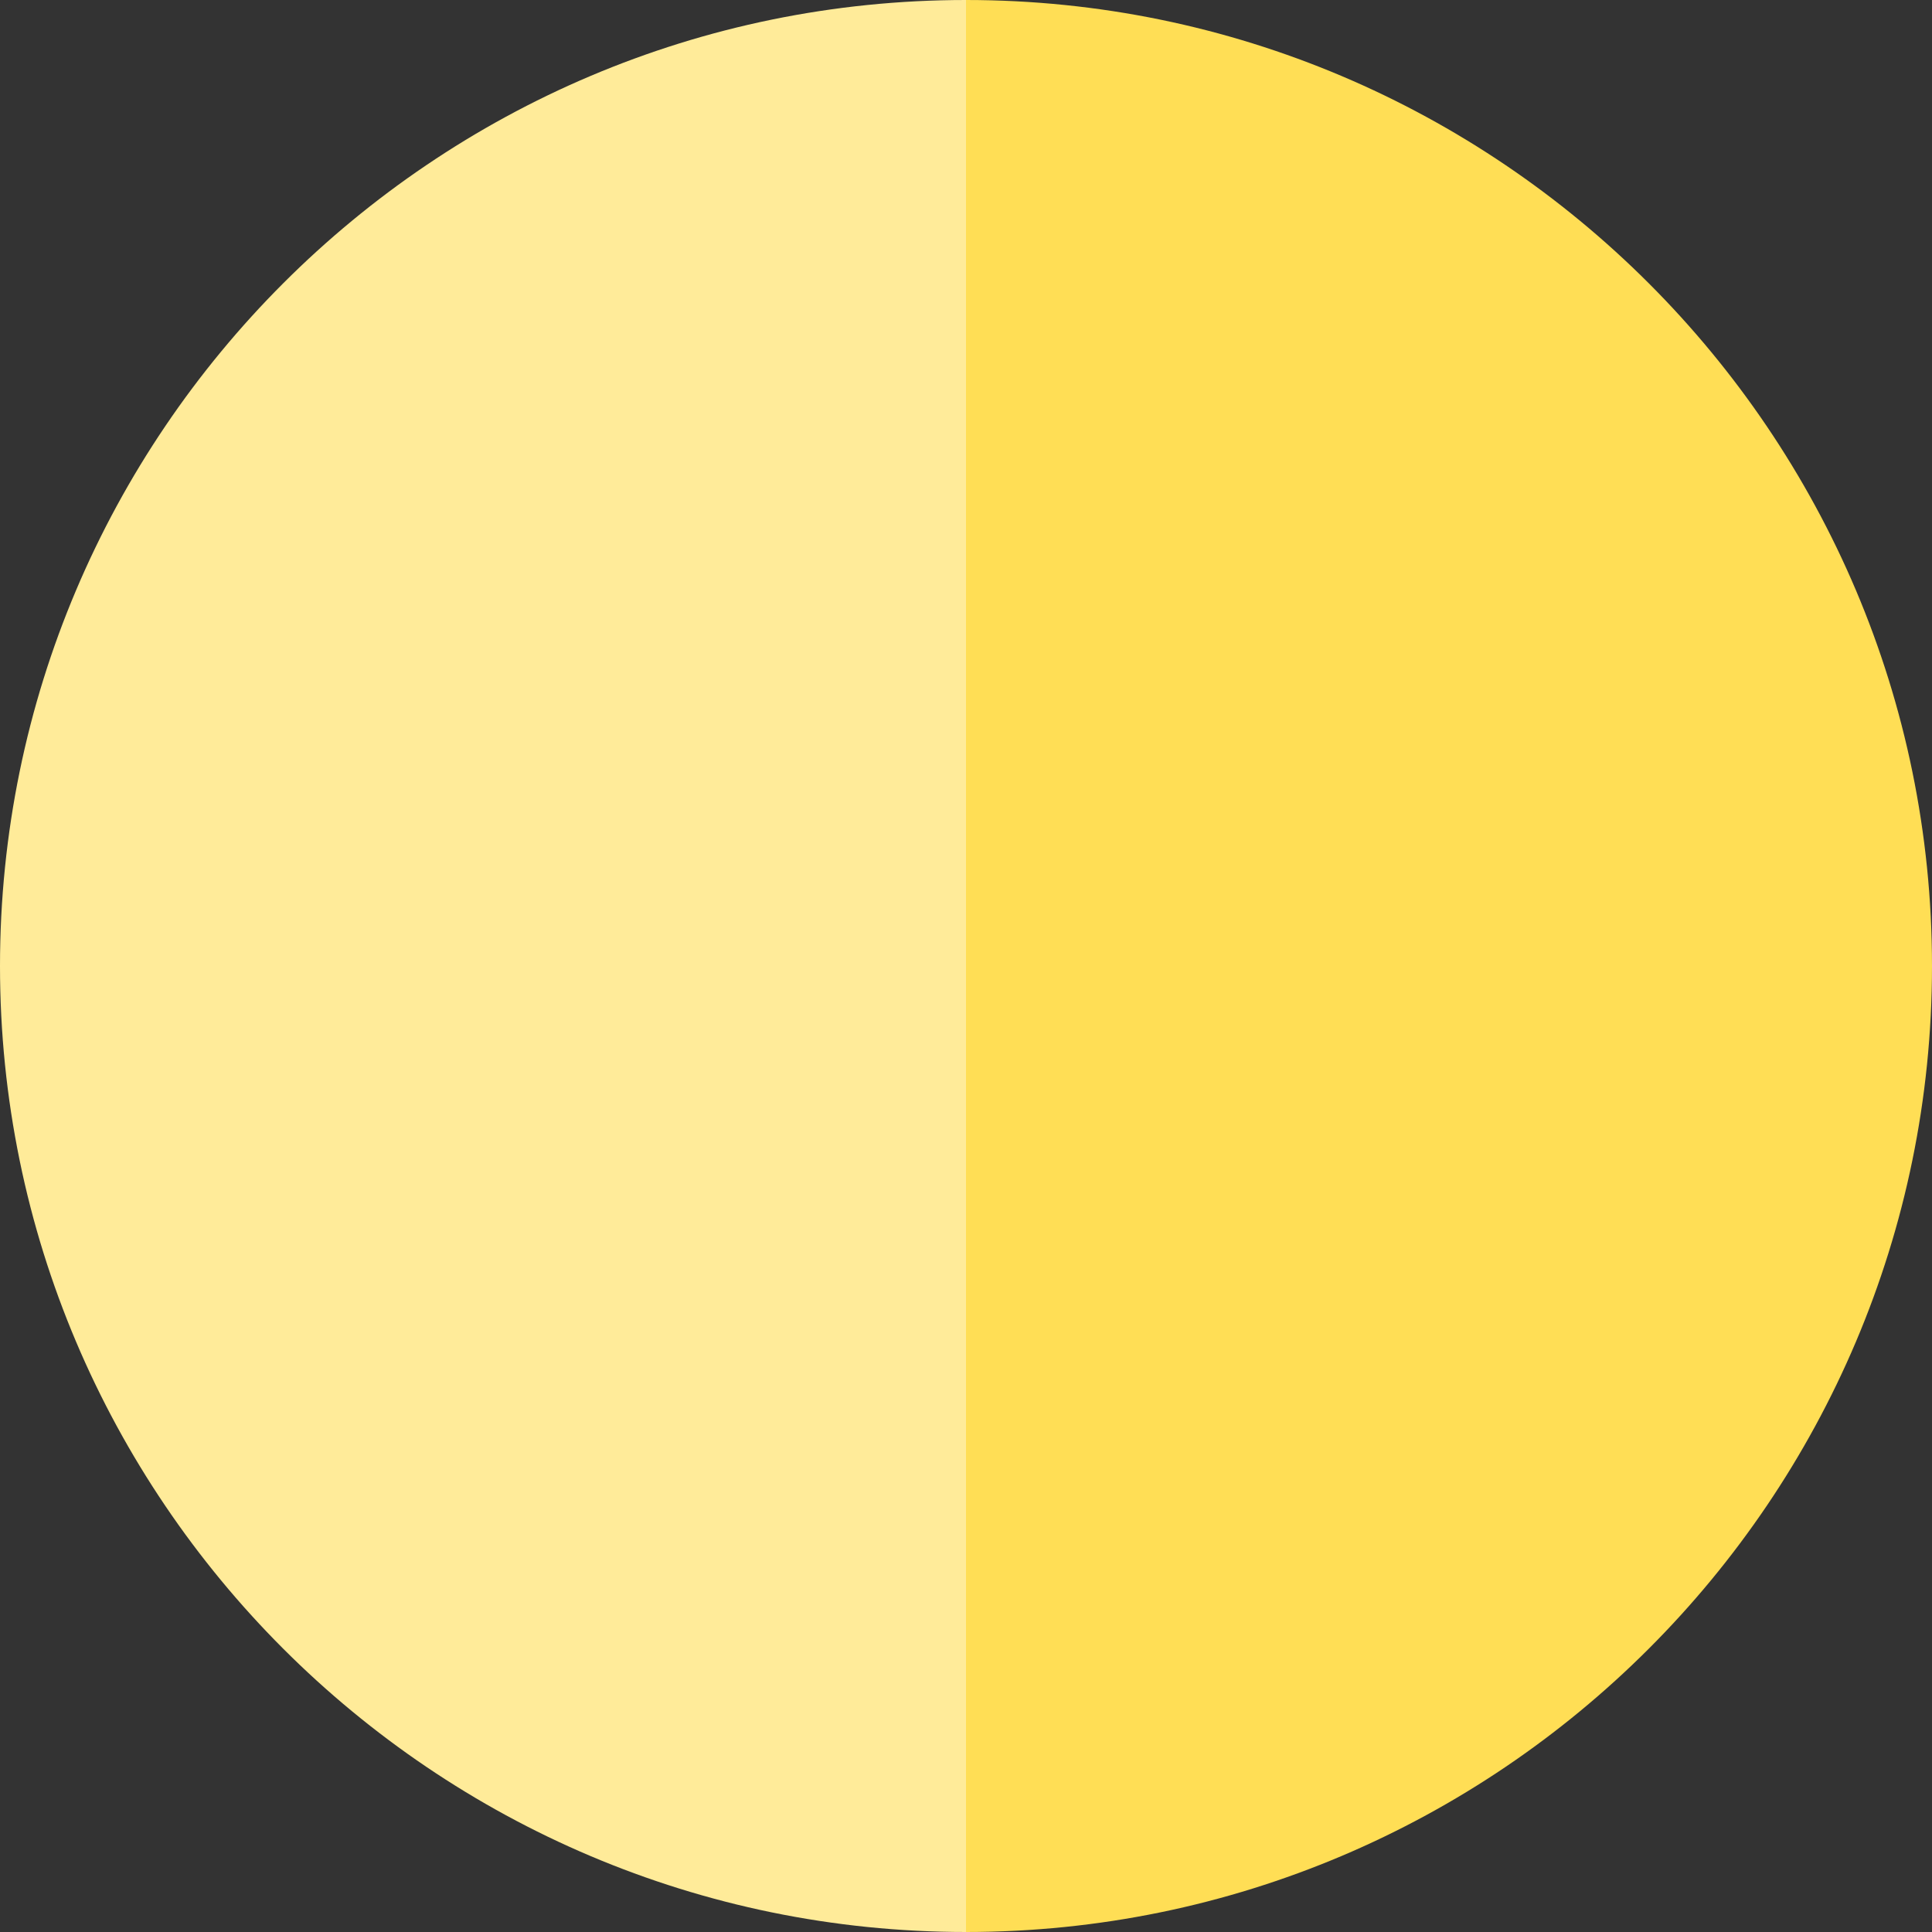
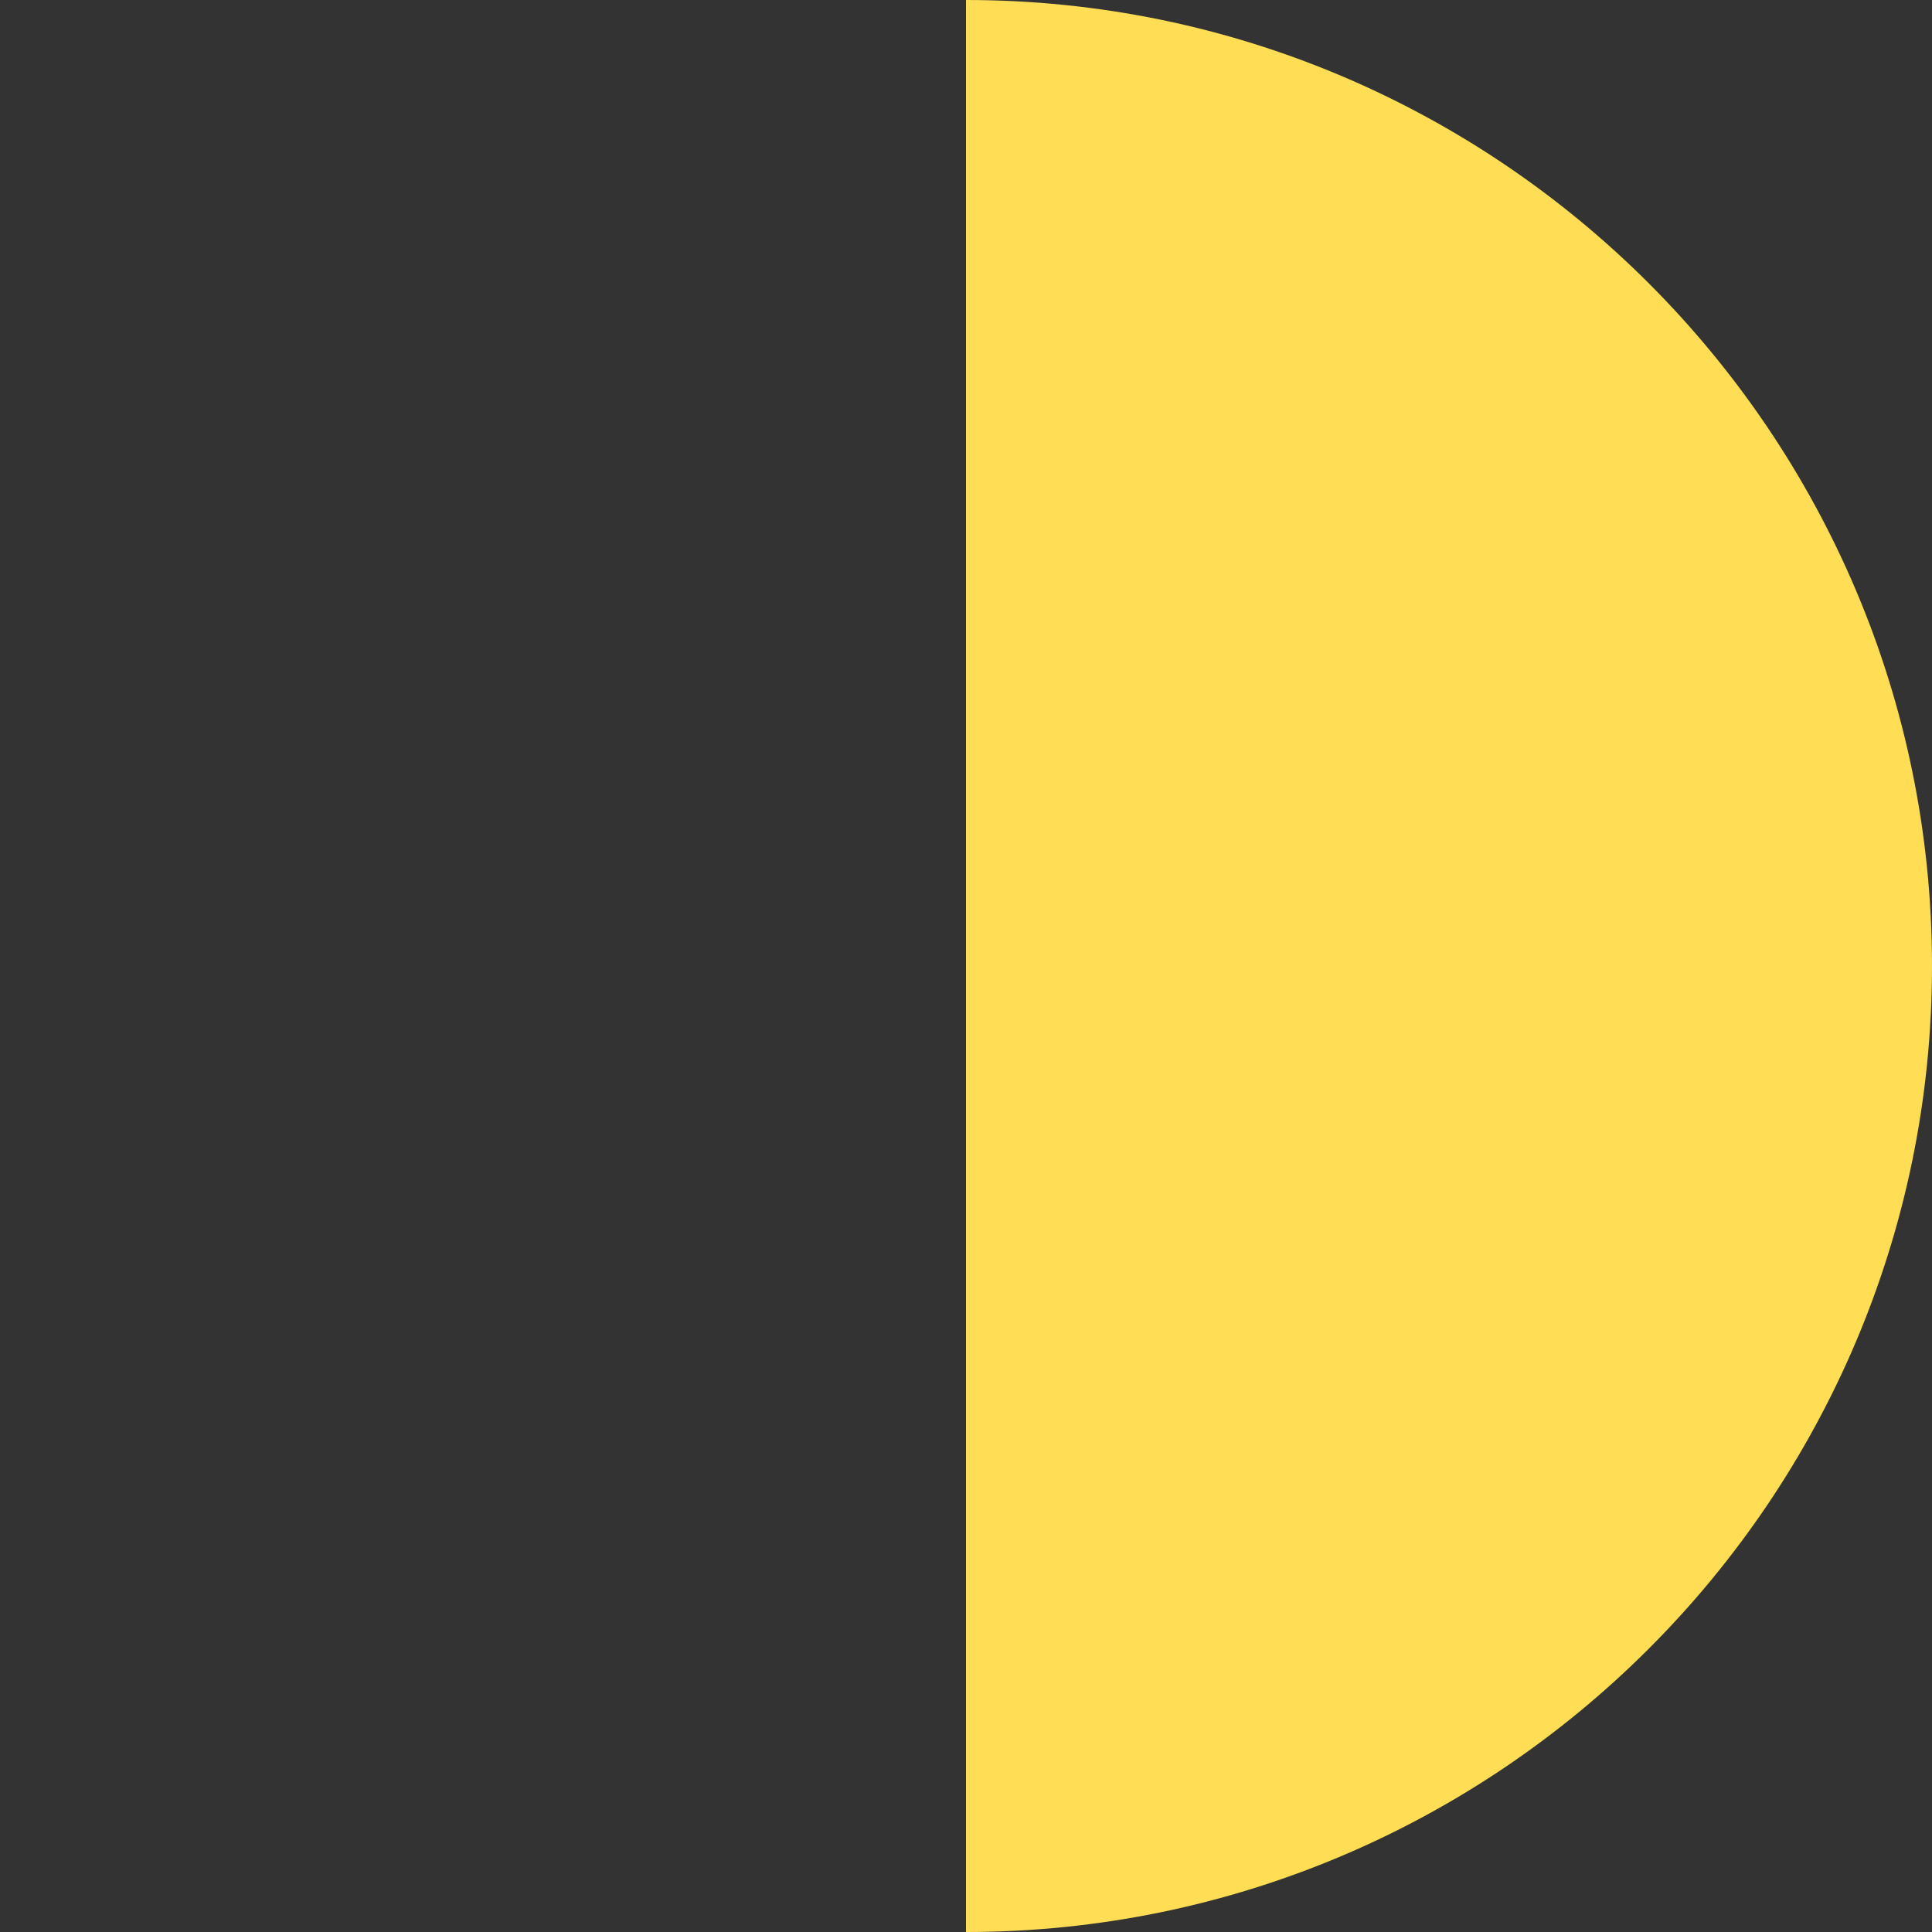
<svg xmlns="http://www.w3.org/2000/svg" height="800px" width="800px" version="1.1" id="Layer_1" viewBox="0 0 495 495" xml:space="preserve">
  <rect x="0" y="0" width="495" height="495" fill="#333333" stroke="none" />
-   <path style="fill:#FFDE55;" d="M247.5,0v495C383.972,495,495,383.972,495,247.5S383.972,0,247.5,0z" />
-   <path style="fill:#FFEB99;" d="M0,247.5C0,383.972,111.028,495,247.5,495V0C111.028,0,0,111.028,0,247.5z" />
+   <path style="fill:#FFDE55;" d="M247.5,0v495C383.972,495,495,383.972,495,247.5S383.972,0,247.5,0" />
</svg>